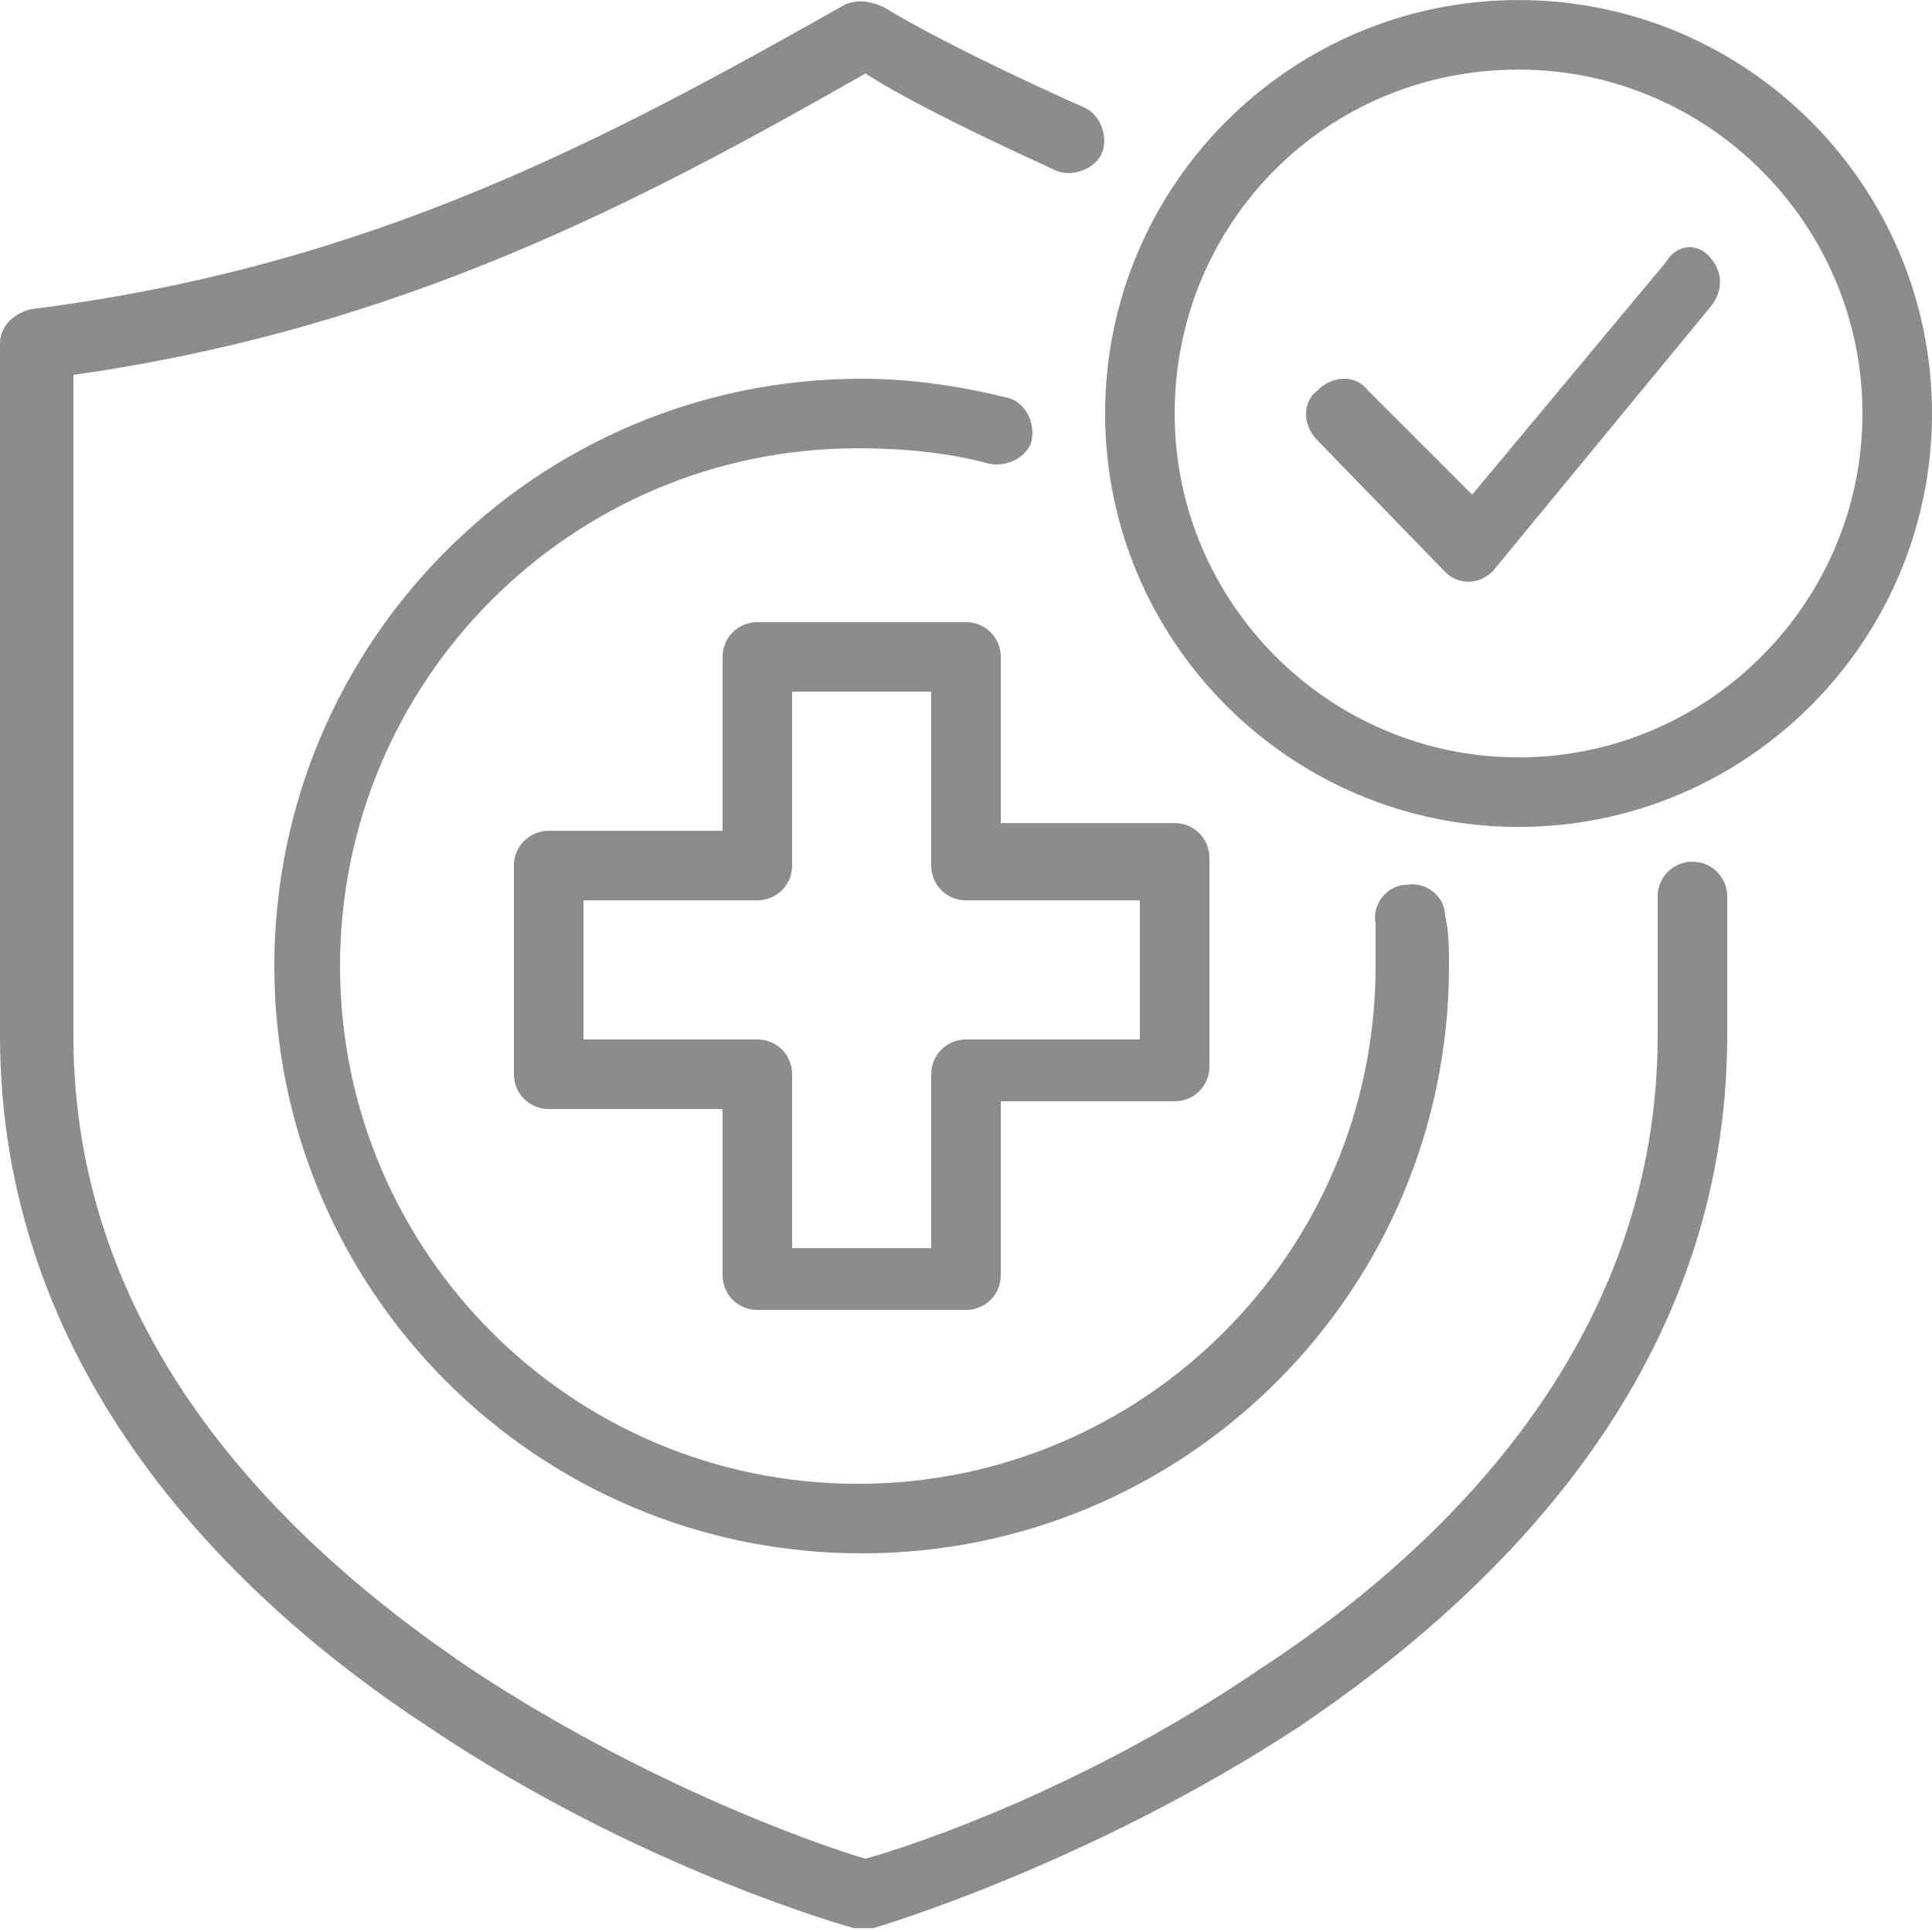
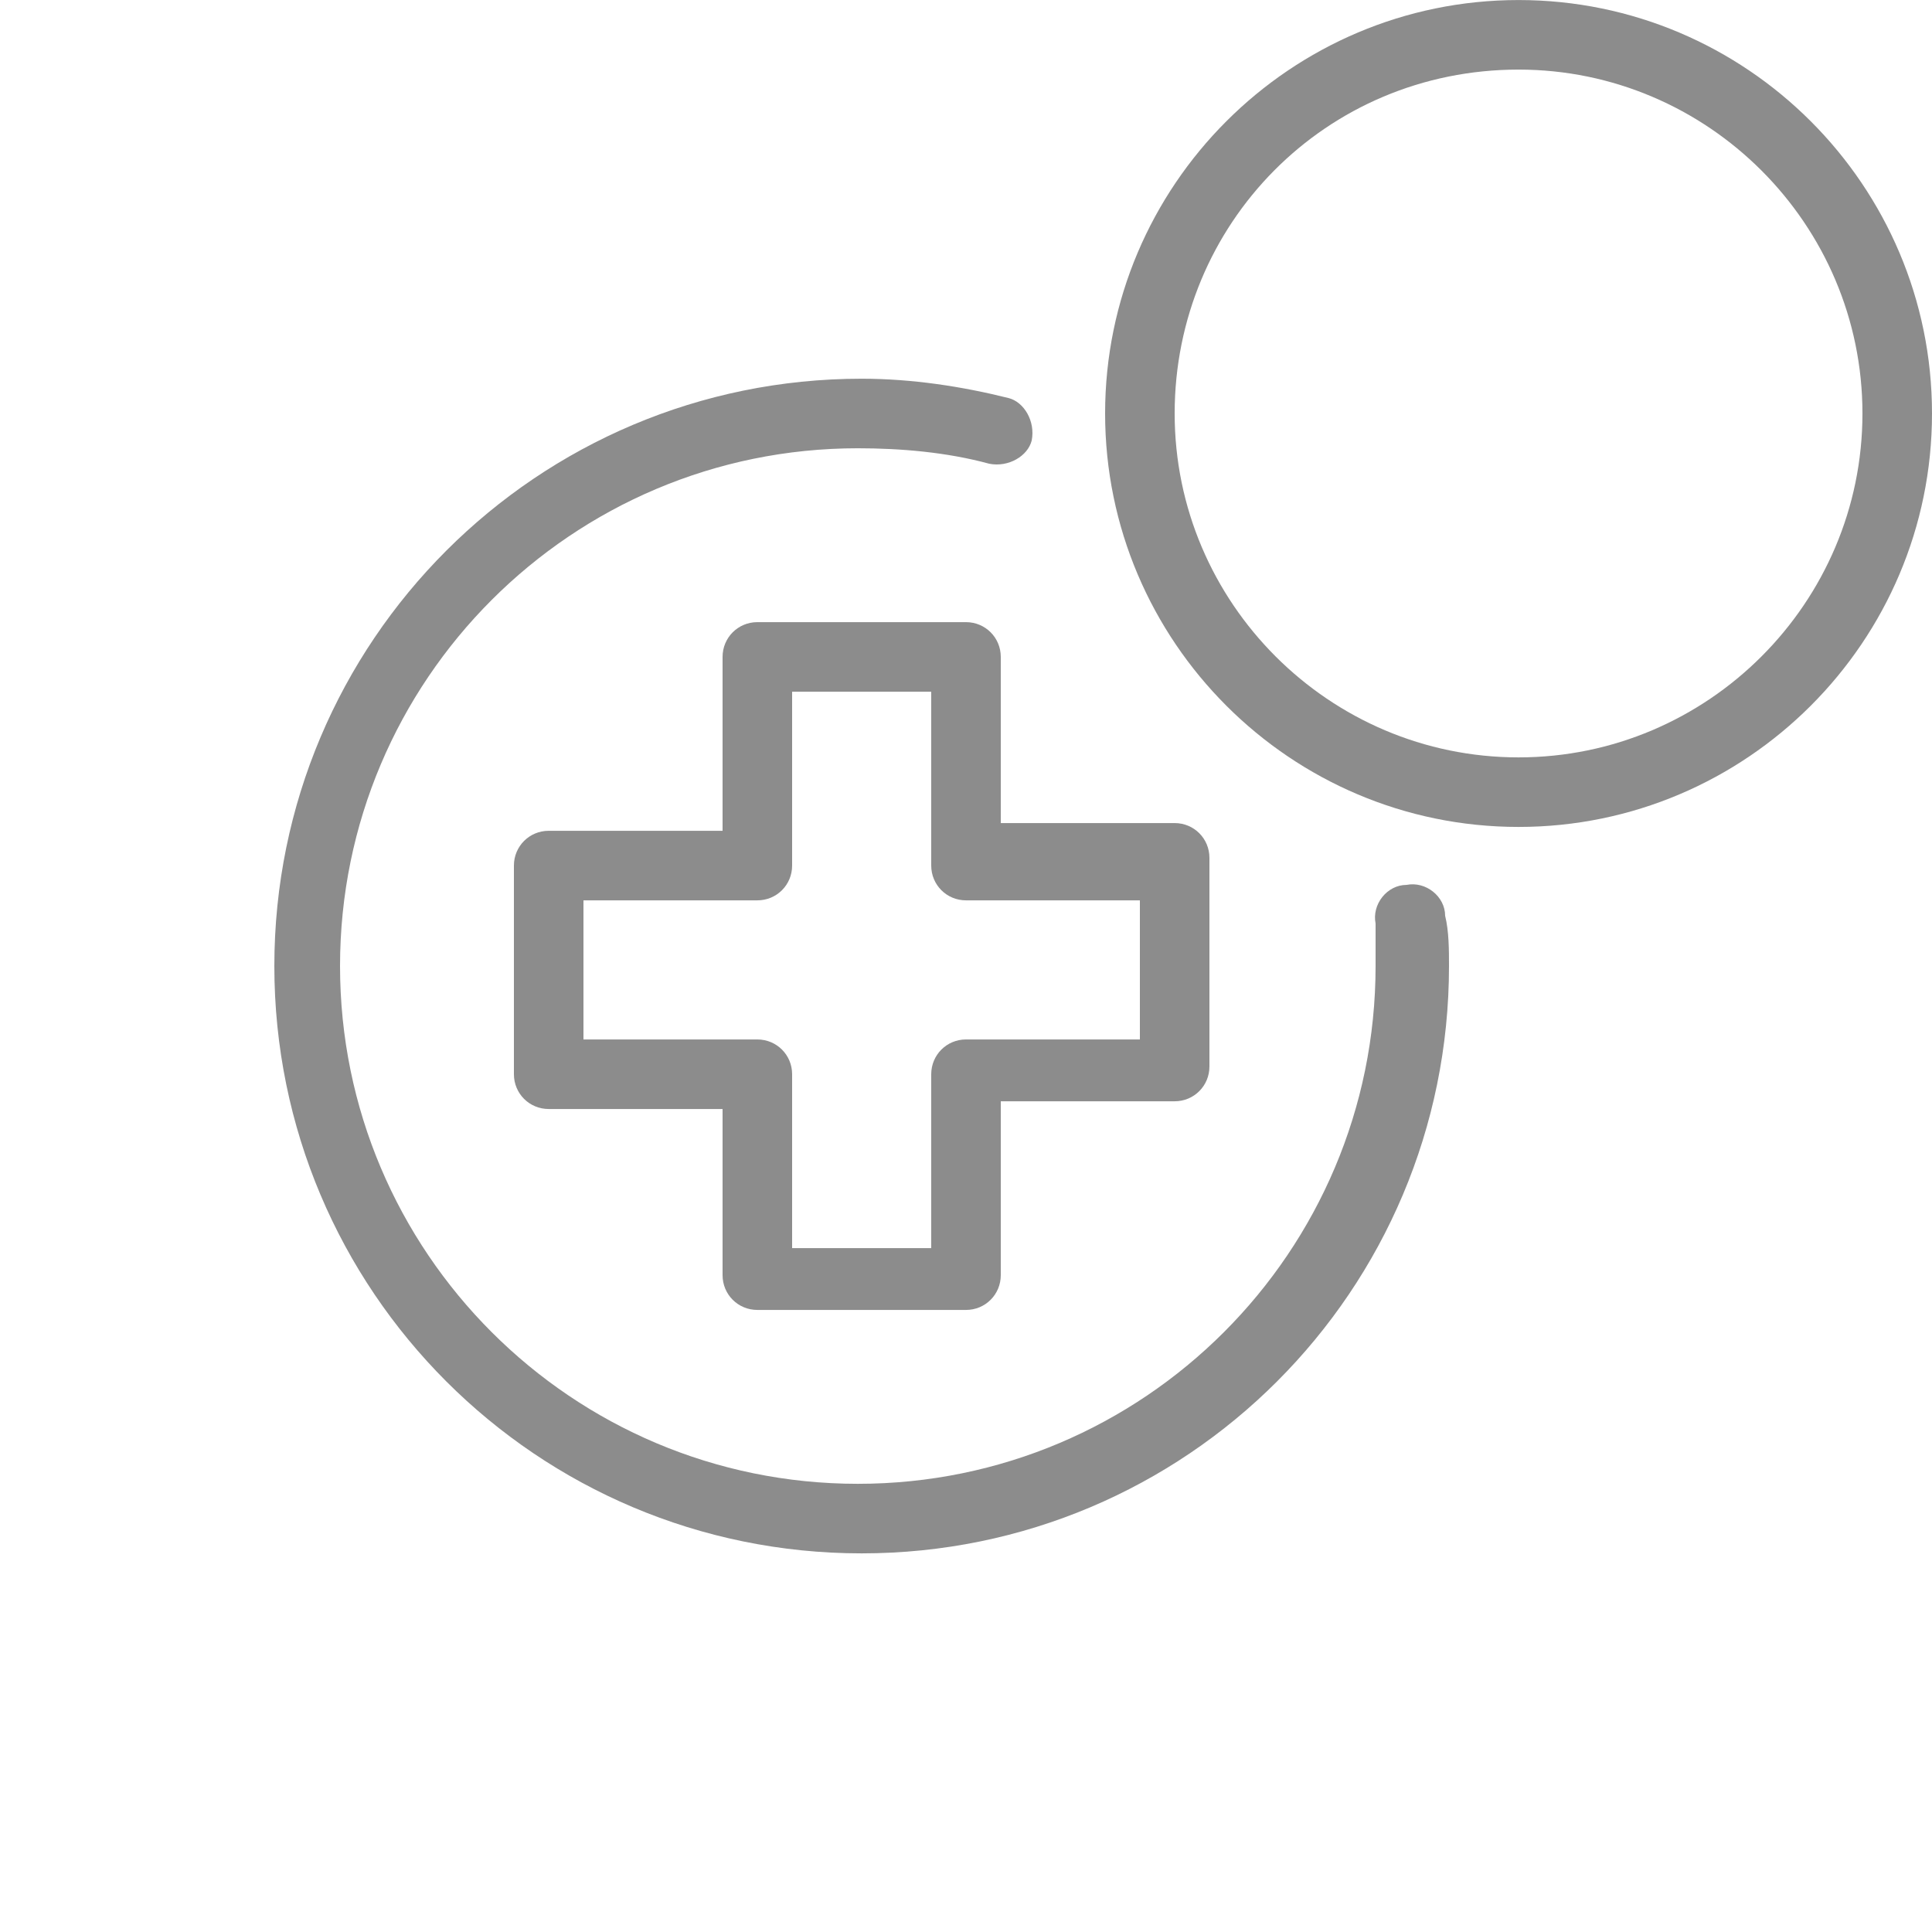
<svg xmlns="http://www.w3.org/2000/svg" version="1.1" id="Layer_1" x="0px" y="0px" viewBox="0 0 50 50" style="enable-background:new 0 0 50 50;" xml:space="preserve">
  <style type="text/css">
	.st0{fill:#8C8C8C;}
</style>
  <g transform="translate(-84,-3.999)">
    <g transform="translate(32)">
-       <path class="st0" d="M73.9,4.1c-6.2,3.5-12.3,6.8-21.1,7.9c-0.4,0.1-0.8,0.4-0.8,0.9v17.9c0,8.4,5.6,14.3,11.1,17.9    c5.5,3.7,11,5.2,11,5.2c0.2,0,0.3,0,0.5,0c0,0,5.5-1.6,11-5.2c5.5-3.7,11.1-9.5,11.1-17.9v-3.6c0-0.5-0.4-0.9-0.9-0.9    s-0.9,0.4-0.9,0.9v3.6c0,7.6-5.1,13-10.3,16.4c-5,3.4-9.8,4.8-10.2,4.9c-0.4-0.1-5.2-1.6-10.2-4.9c-5.2-3.5-10.3-8.8-10.3-16.4    V13.7c8.5-1.2,14.7-4.5,20.5-7.8c0.3,0.2,1.4,0.9,4.9,2.5c0.4,0.2,1,0,1.2-0.4c0,0,0,0,0,0c0.2-0.4,0-1-0.4-1.2c0,0,0,0,0,0    c-3.8-1.7-5.2-2.6-5.2-2.6C74.5,4,74.2,4,73.9,4.1z" />
      <path class="st0" d="M74.3,13.8c-8.4,0-15.2,6.8-15.2,15.2s6.8,15.2,15.2,15.2c8.4,0,15.2-6.8,15.2-15.2c0-0.4,0-0.9-0.1-1.3    c0-0.5-0.5-0.9-1-0.8c-0.5,0-0.9,0.5-0.8,1c0,0.4,0,0.8,0,1.1c0,7.4-6,13.4-13.4,13.4c-7.4,0-13.4-6-13.4-13.4s6-13.4,13.4-13.4    c1.1,0,2.3,0.1,3.4,0.4c0.5,0.1,1-0.2,1.1-0.6c0.1-0.5-0.2-1-0.6-1.1C76.9,14,75.6,13.8,74.3,13.8z" />
      <path class="st0" d="M71.6,20.1c-0.5,0-0.9,0.4-0.9,0.9v4.5h-4.5c-0.5,0-0.9,0.4-0.9,0.9v5.4c0,0.5,0.4,0.9,0.9,0.9h4.5V37    c0,0.5,0.4,0.9,0.9,0.9H77c0.5,0,0.9-0.4,0.9-0.9v-4.5h4.5c0.5,0,0.9-0.4,0.9-0.9v-5.4c0-0.5-0.4-0.9-0.9-0.9h-4.5V21    c0-0.5-0.4-0.9-0.9-0.9H71.6z M72.5,21.9h3.6v4.5c0,0.5,0.4,0.9,0.9,0.9h4.5v3.6H77c-0.5,0-0.9,0.4-0.9,0.9v4.5h-3.6v-4.5    c0-0.5-0.4-0.9-0.9-0.9h-4.5v-3.6h4.5c0.5,0,0.9-0.4,0.9-0.9V21.9z" />
-       <path class="st0" d="M91.3,4c-5.9,0-10.7,4.8-10.7,10.7s4.8,10.7,10.7,10.7c5.9,0,10.7-4.8,10.7-10.7S97.2,4,91.3,4z M91.3,5.8    c4.9,0,8.9,4,8.9,8.9s-4,8.9-8.9,8.9c-4.9,0-8.9-4-8.9-8.9S86.3,5.8,91.3,5.8z" />
-       <path class="st0" d="M95.1,10.8l-5,6l-2.7-2.7c-0.3-0.4-0.9-0.4-1.3,0c-0.4,0.3-0.4,0.9,0,1.3l3.3,3.4c0.4,0.4,1,0.3,1.3-0.1    l5.6-6.8c0.3-0.4,0.3-0.9-0.1-1.3C95.9,10.3,95.4,10.3,95.1,10.8z" />
+       <path class="st0" d="M91.3,4c-5.9,0-10.7,4.8-10.7,10.7s4.8,10.7,10.7,10.7c5.9,0,10.7-4.8,10.7-10.7S97.2,4,91.3,4z M91.3,5.8    c4.9,0,8.9,4,8.9,8.9s-4,8.9-8.9,8.9c-4.9,0-8.9-4-8.9-8.9S86.3,5.8,91.3,5.8" />
    </g>
  </g>
</svg>